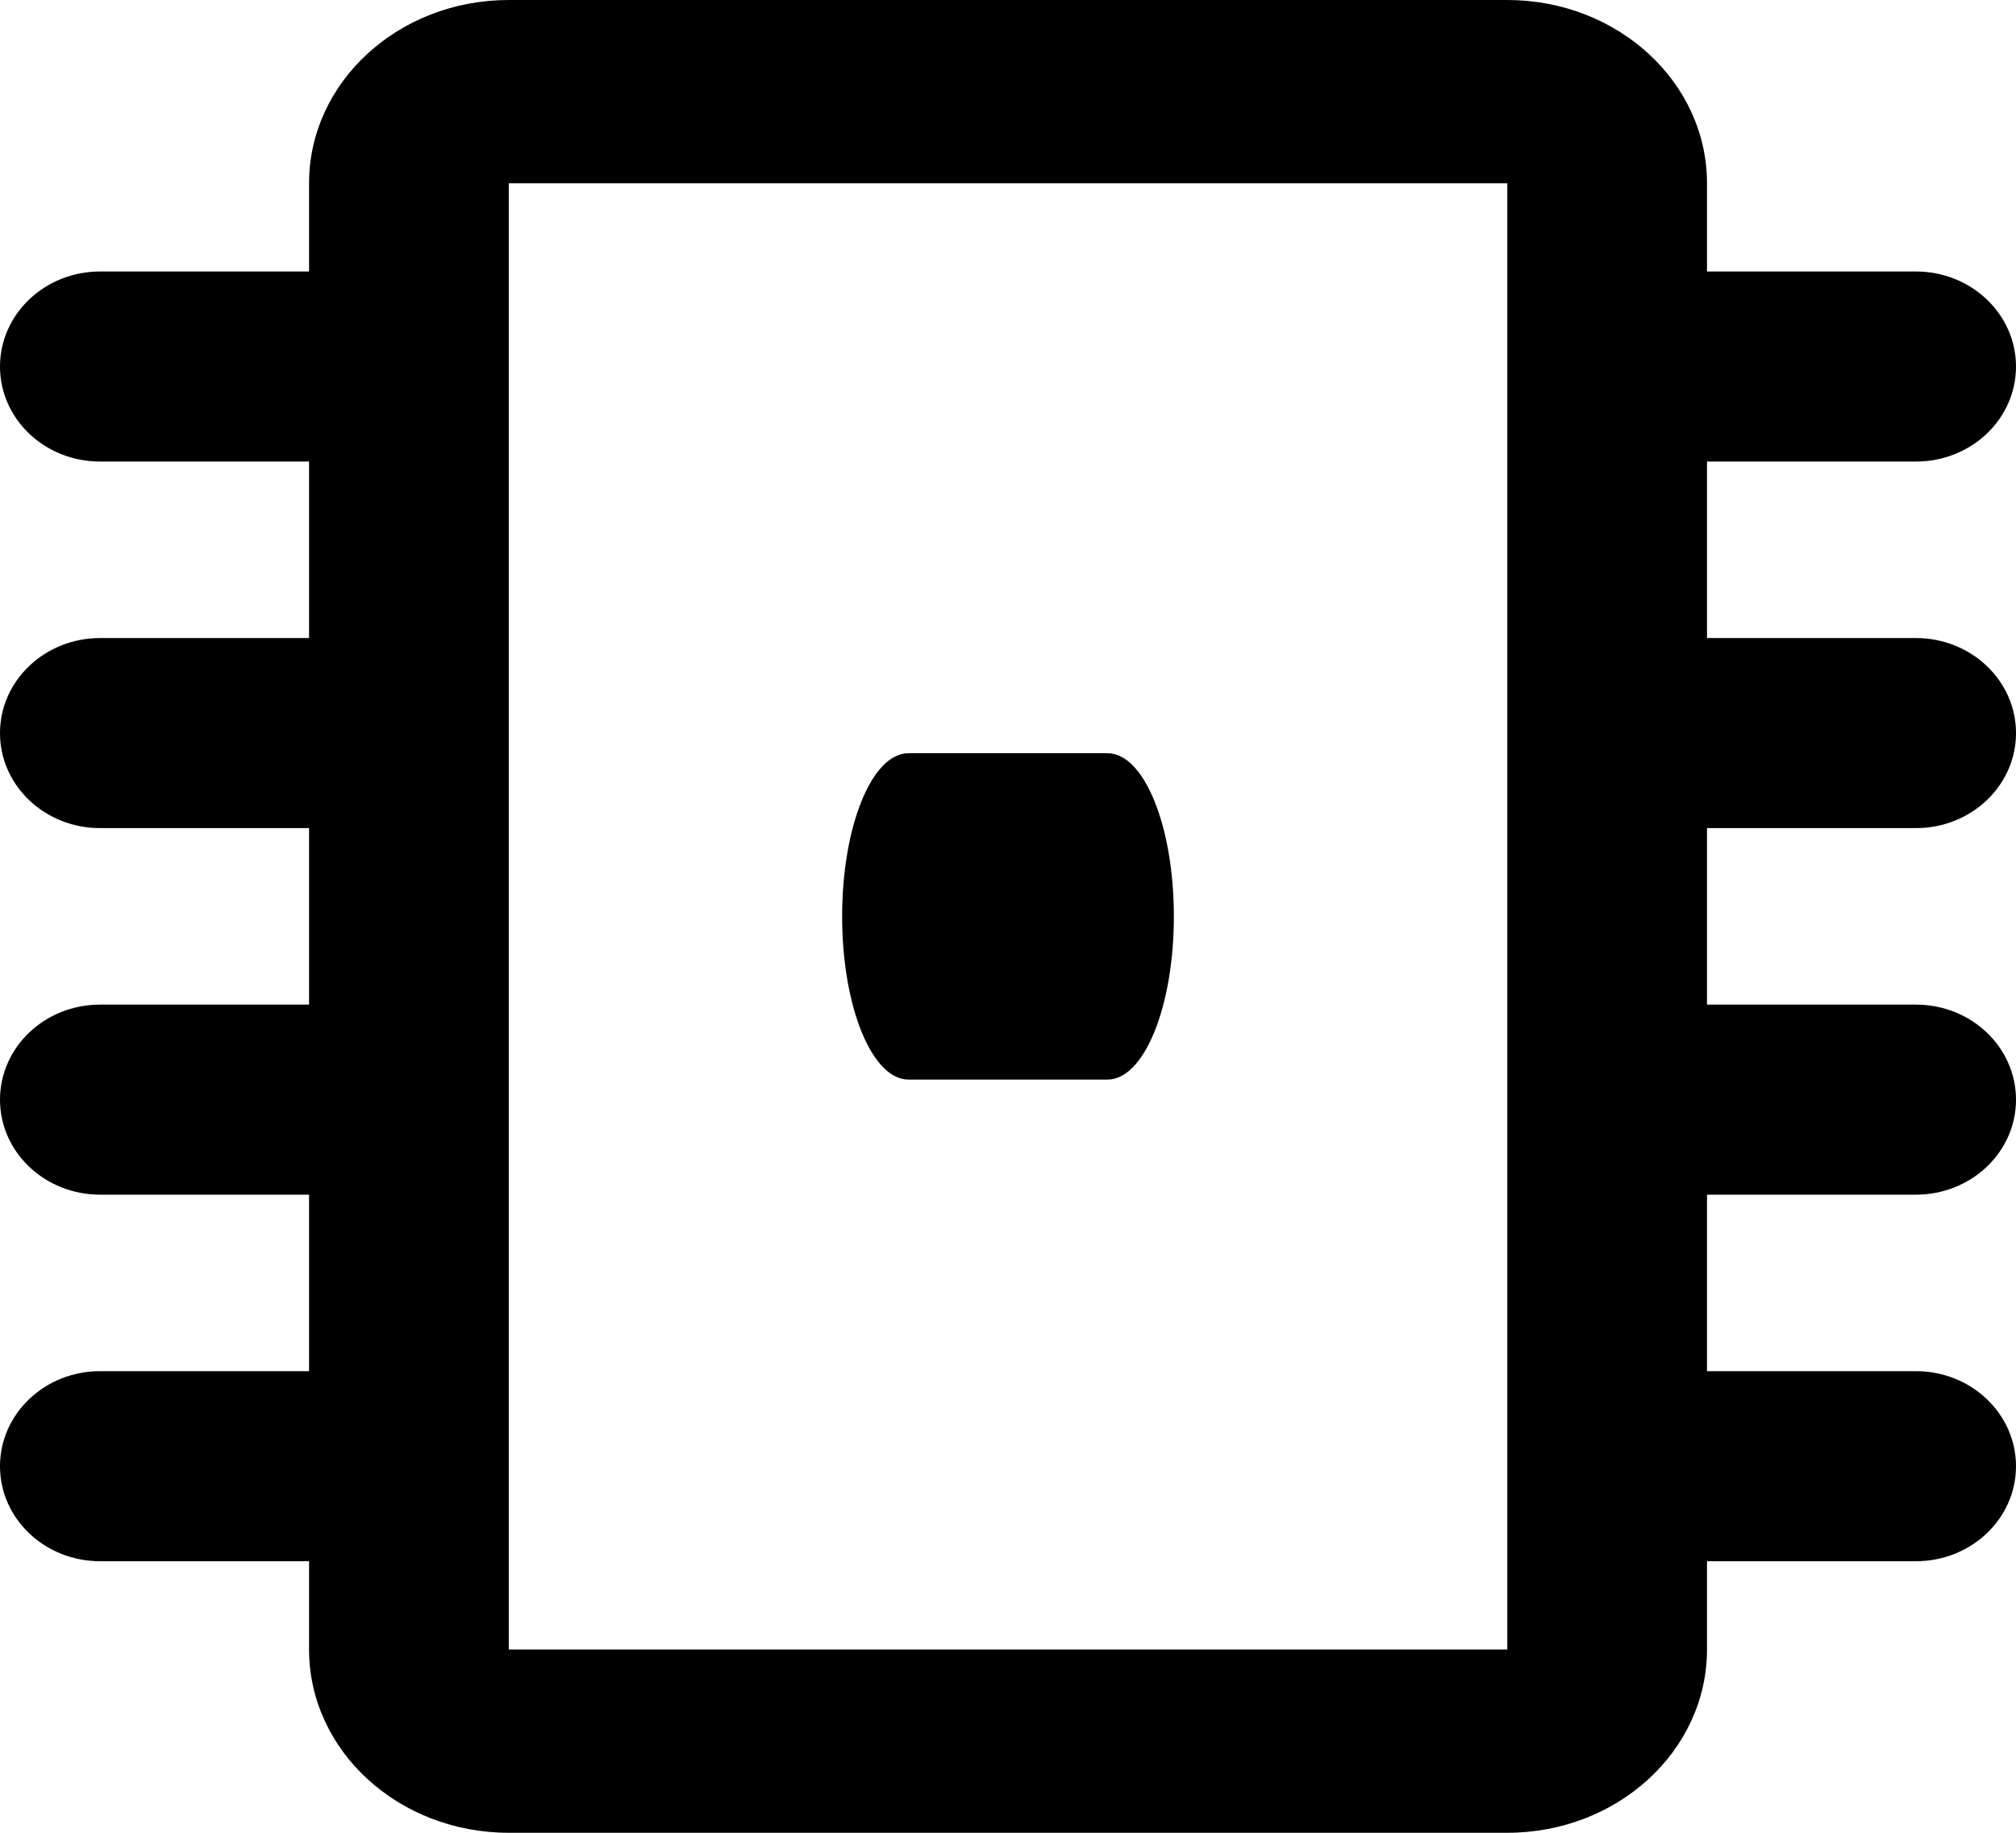
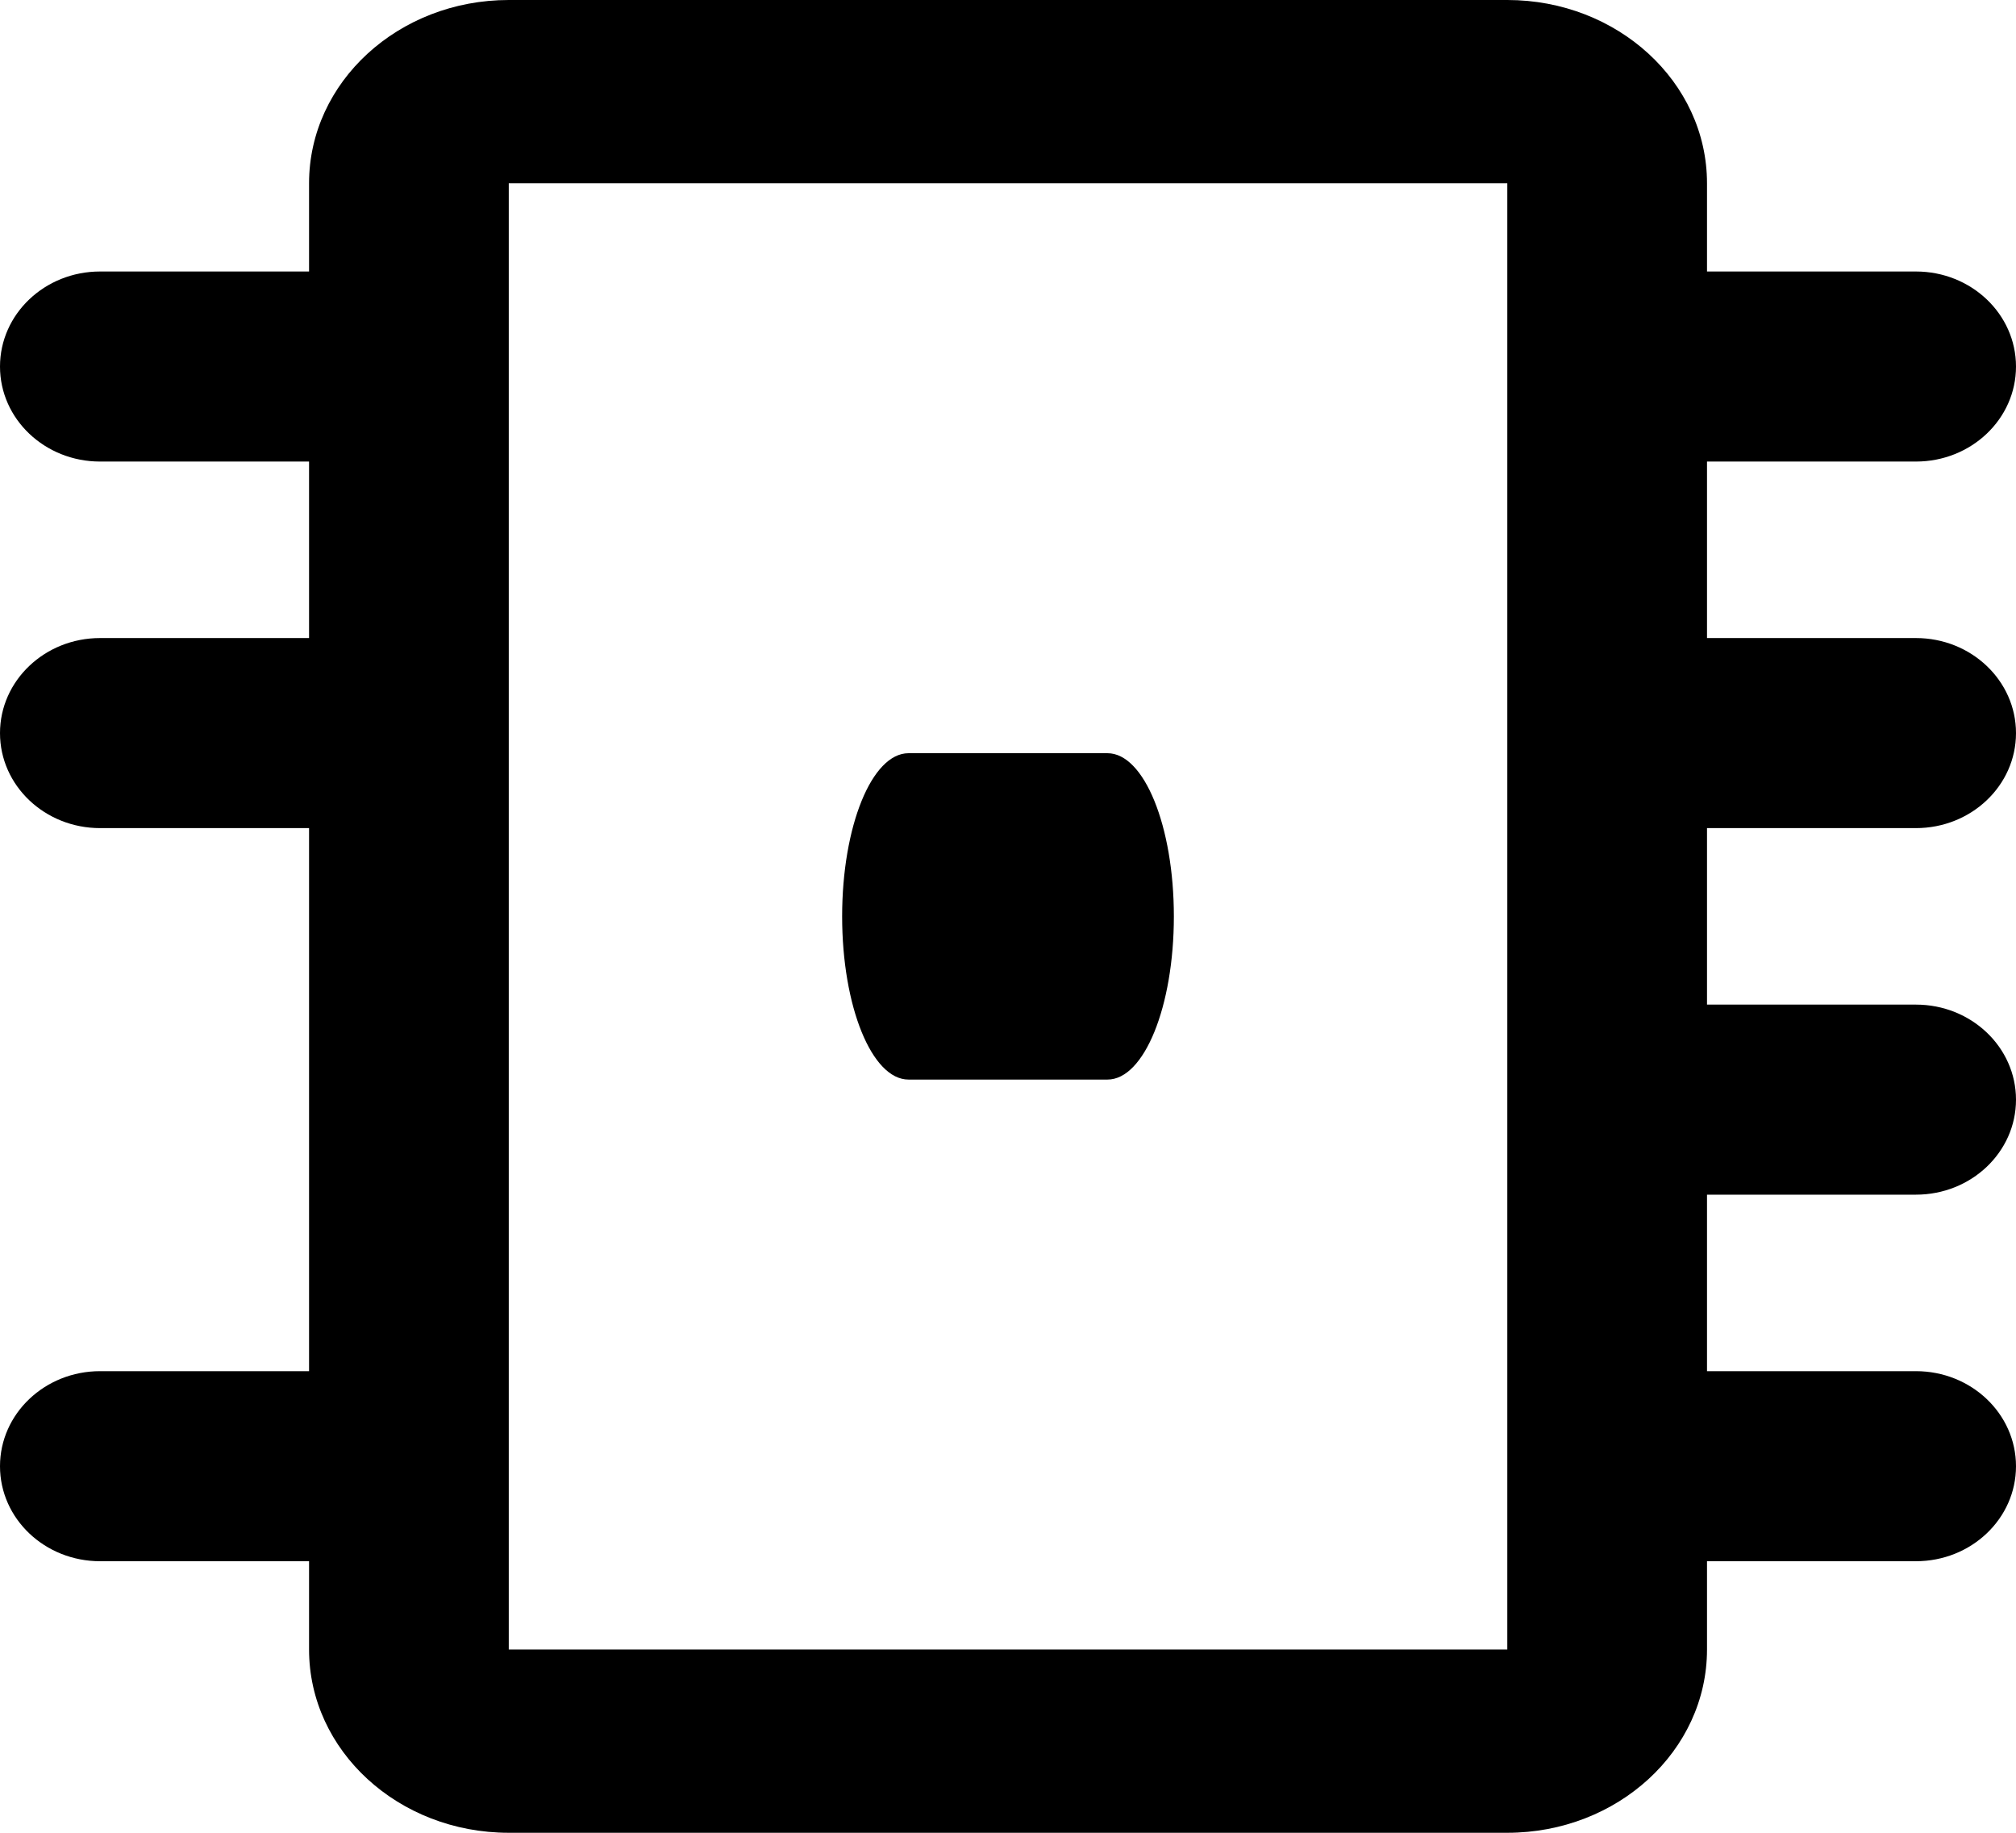
<svg xmlns="http://www.w3.org/2000/svg" width="33" height="30" viewBox="0 0 33 30" fill="none">
  <path d="M24.673 0C26.478 8.16511e-06 27.942 1.343 27.942 3V27C27.942 28.657 26.478 30 24.673 30H8.328C6.522 30 5.059 28.657 5.059 27V3C5.059 1.343 6.522 7.88573e-06 8.328 0H24.673ZM8.328 27H24.673V3H8.328V27Z" fill="black" />
  <path d="M6.552 4.444C7.456 4.444 8.19 5.141 8.19 6C8.19 6.859 7.456 7.555 6.552 7.555H1.638C0.733 7.555 0 6.859 0 6C0 5.141 0.733 4.444 1.638 4.444H6.552Z" fill="black" />
  <path d="M6.552 10.444C7.456 10.444 8.19 11.141 8.19 12C8.19 12.859 7.456 13.555 6.552 13.555H1.638C0.733 13.555 0 12.859 0 12C0 11.141 0.733 10.444 1.638 10.444H6.552Z" fill="black" />
-   <path d="M6.552 16.444C7.456 16.444 8.19 17.141 8.19 18C8.19 18.859 7.456 19.555 6.552 19.555H1.638C0.733 19.555 0 18.859 0 18C0 17.141 0.733 16.444 1.638 16.444H6.552Z" fill="black" />
  <path d="M6.552 22.444C7.456 22.444 8.19 23.141 8.19 24C8.19 24.859 7.456 25.555 6.552 25.555H1.638C0.733 25.555 0 24.859 0 24C0 23.141 0.733 22.444 1.638 22.444H6.552Z" fill="black" />
  <path d="M31.362 4.444C32.267 4.444 33 5.141 33 6C33 6.859 32.267 7.555 31.362 7.555H26.448C25.543 7.555 24.81 6.859 24.81 6C24.81 5.141 25.543 4.444 26.448 4.444H31.362Z" fill="black" />
  <path d="M31.362 10.444C32.267 10.444 33 11.141 33 12C33 12.859 32.267 13.555 31.362 13.555H26.448C25.543 13.555 24.81 12.859 24.81 12C24.81 11.141 25.543 10.444 26.448 10.444H31.362Z" fill="black" />
  <path d="M31.362 16.444C32.267 16.444 33 17.141 33 18C33 18.859 32.267 19.555 31.362 19.555H26.448C25.543 19.555 24.81 18.859 24.81 18C24.81 17.141 25.543 16.444 26.448 16.444H31.362Z" fill="black" />
  <path d="M31.362 22.444C32.267 22.444 33 23.141 33 24C33 24.859 32.267 25.555 31.362 25.555H26.448C25.543 25.555 24.81 24.859 24.81 24C24.81 23.141 25.543 22.444 26.448 22.444H31.362Z" fill="black" />
  <path d="M14.871 17.671C14.271 17.671 13.785 16.475 13.785 15C13.785 13.525 14.271 12.329 14.871 12.329H18.129C18.729 12.329 19.215 13.525 19.215 15C19.215 16.475 18.729 17.671 18.129 17.671H14.871Z" fill="black" />
</svg>